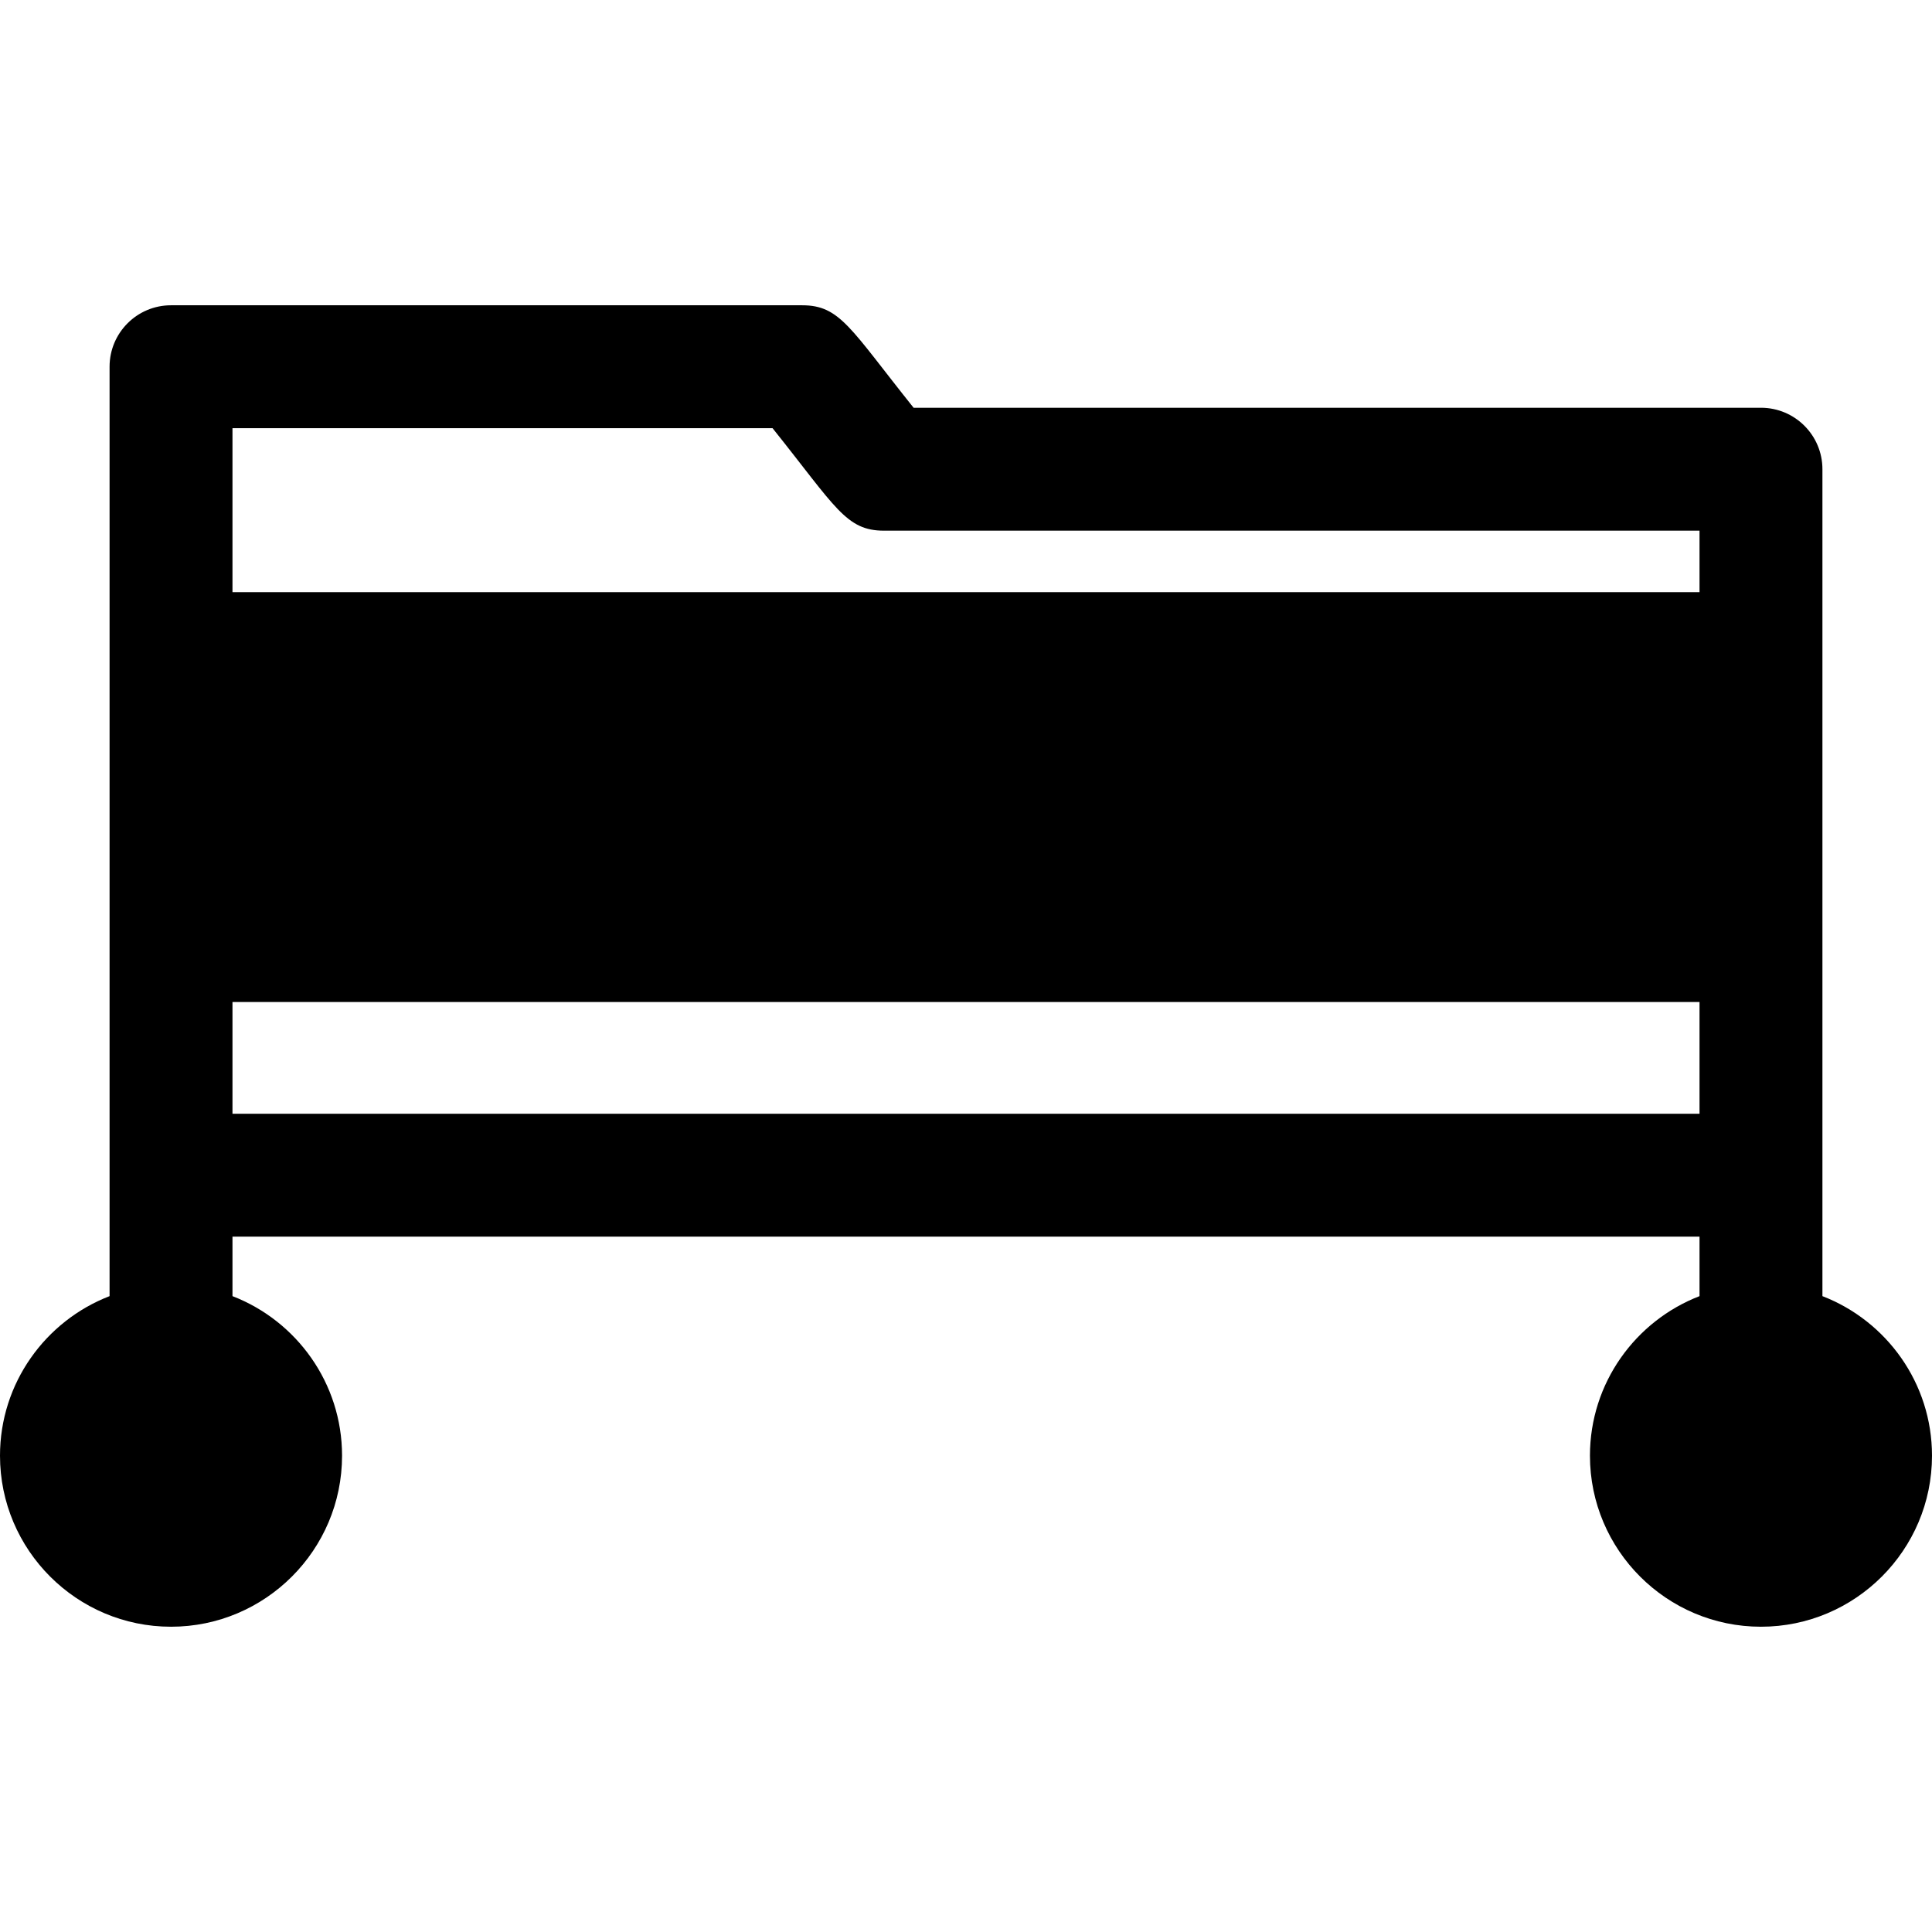
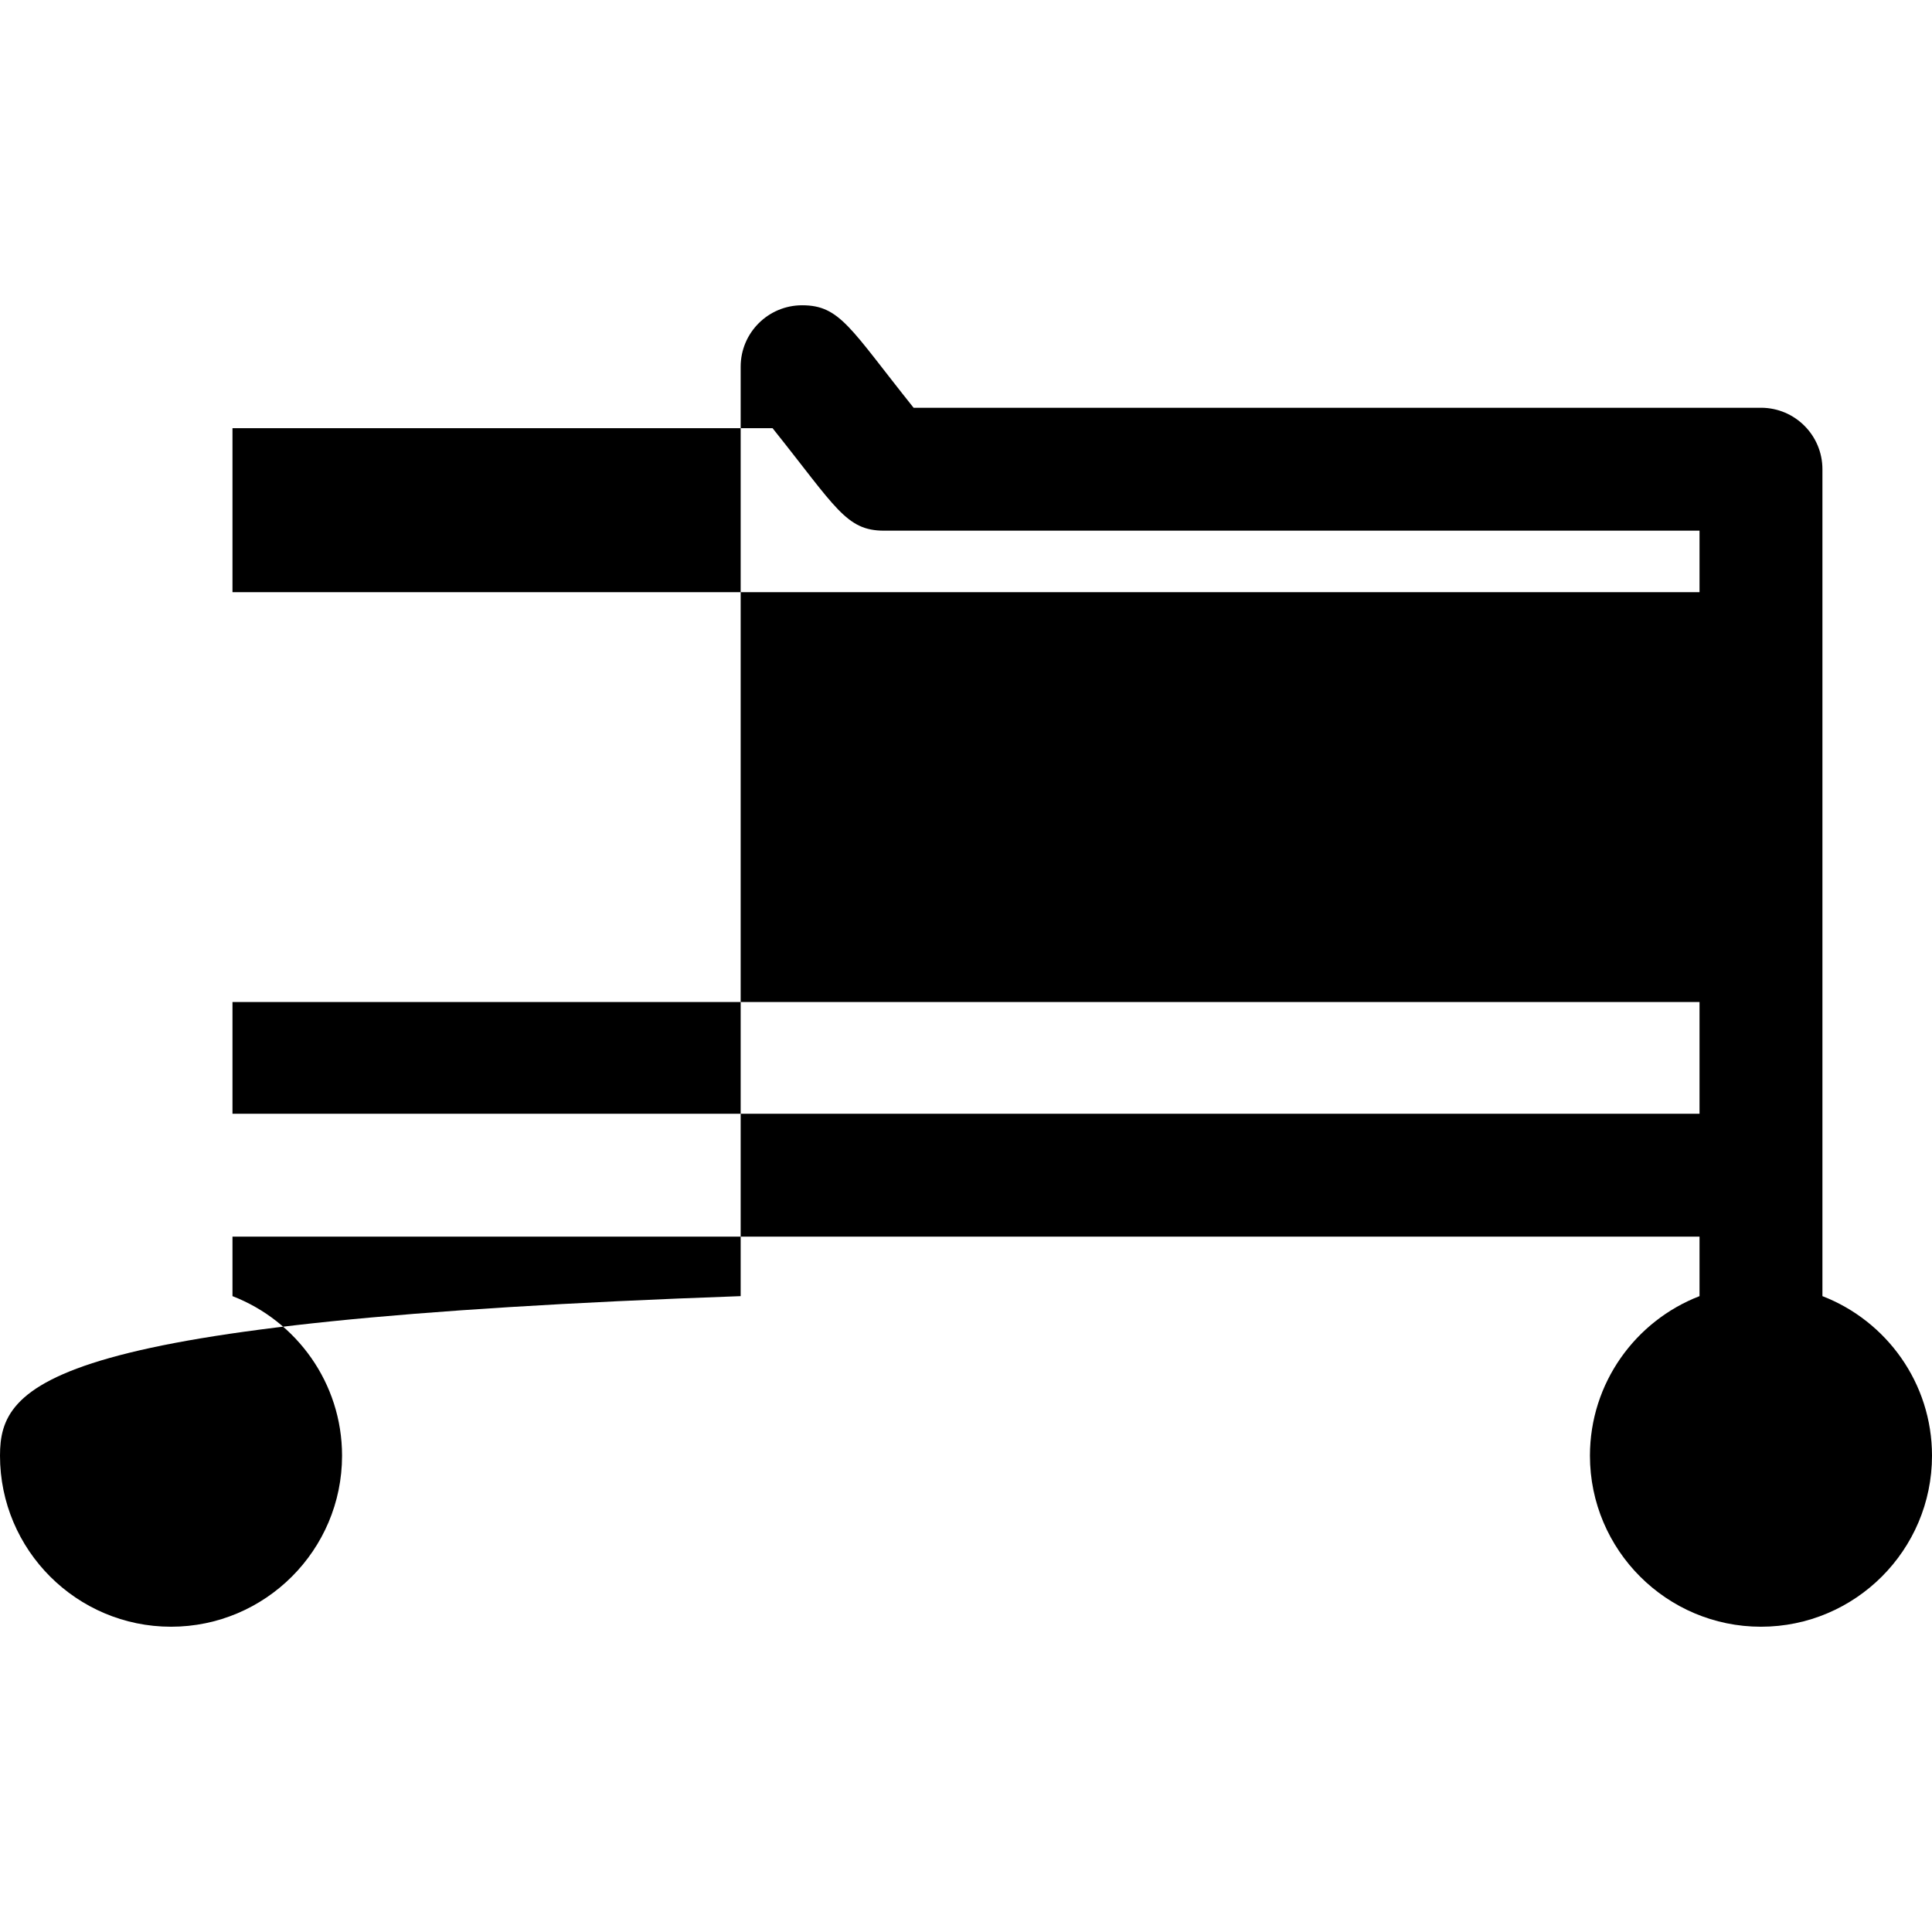
<svg xmlns="http://www.w3.org/2000/svg" fill="#000000" height="800px" width="800px" version="1.1" id="Layer_1" viewBox="0 0 512 512" xml:space="preserve">
  <g>
    <g>
-       <path d="M482.962,343.489c0-7.986,0-211.382,0-219.142c0-8.994-7.292-16.286-16.286-16.286H242.115    c-16.808-21.02-19.461-27.159-29.546-27.159H45.324c-8.994,0-16.286,7.292-16.286,16.286c0,7.808,0,232.955,0,246.301    C12.07,350.046,0,366.522,0,385.775c0,24.992,20.332,45.324,45.324,45.324s45.324-20.333,45.324-45.324    c0-19.252-12.071-35.728-29.038-42.286v-15.764H450.39v15.764c-16.966,6.558-29.038,23.033-29.038,42.286    c0,24.992,20.333,45.324,45.324,45.324c24.992,0,45.324-20.333,45.324-45.324C512,366.522,499.929,350.046,482.962,343.489z     M450.39,295.152H61.61V265.54H450.39V295.152z M450.39,156.935H61.61v-43.46h143.128v-0.001    c16.808,21.02,19.461,27.159,29.546,27.159H450.39V156.935z" />
+       <path d="M482.962,343.489c0-7.986,0-211.382,0-219.142c0-8.994-7.292-16.286-16.286-16.286H242.115    c-16.808-21.02-19.461-27.159-29.546-27.159c-8.994,0-16.286,7.292-16.286,16.286c0,7.808,0,232.955,0,246.301    C12.07,350.046,0,366.522,0,385.775c0,24.992,20.332,45.324,45.324,45.324s45.324-20.333,45.324-45.324    c0-19.252-12.071-35.728-29.038-42.286v-15.764H450.39v15.764c-16.966,6.558-29.038,23.033-29.038,42.286    c0,24.992,20.333,45.324,45.324,45.324c24.992,0,45.324-20.333,45.324-45.324C512,366.522,499.929,350.046,482.962,343.489z     M450.39,295.152H61.61V265.54H450.39V295.152z M450.39,156.935H61.61v-43.46h143.128v-0.001    c16.808,21.02,19.461,27.159,29.546,27.159H450.39V156.935z" />
    </g>
  </g>
</svg>